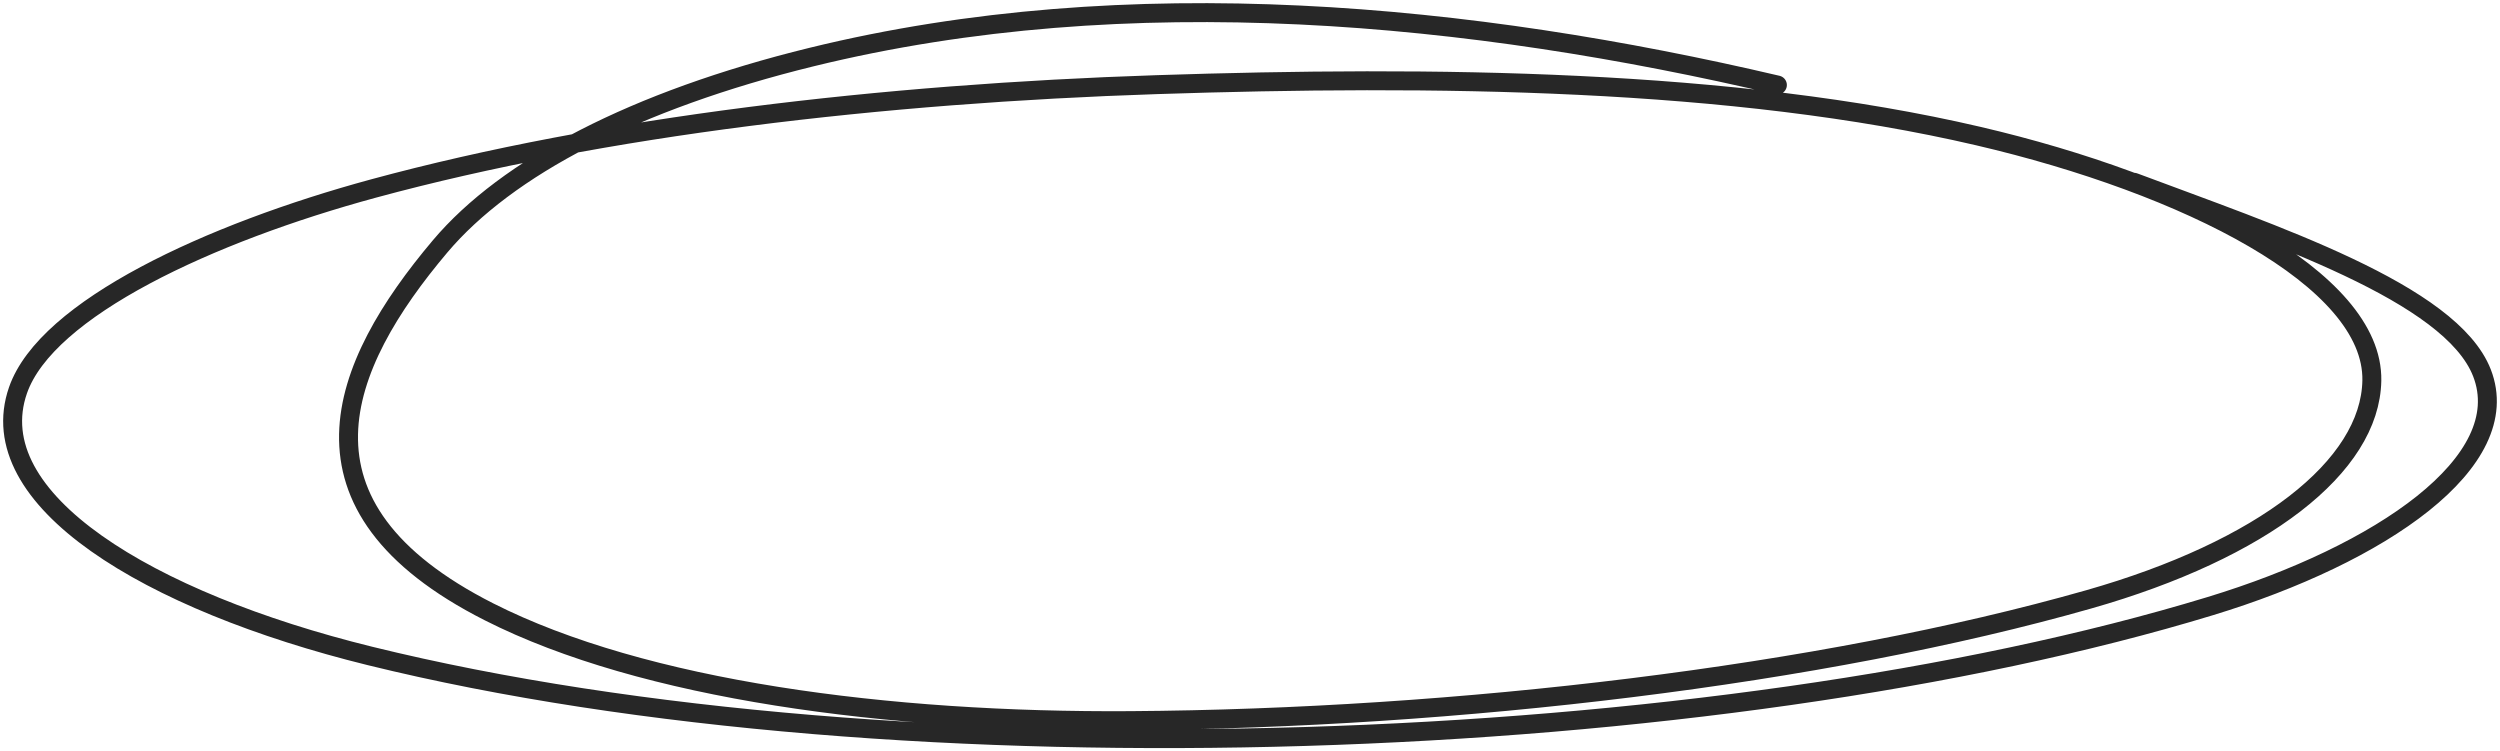
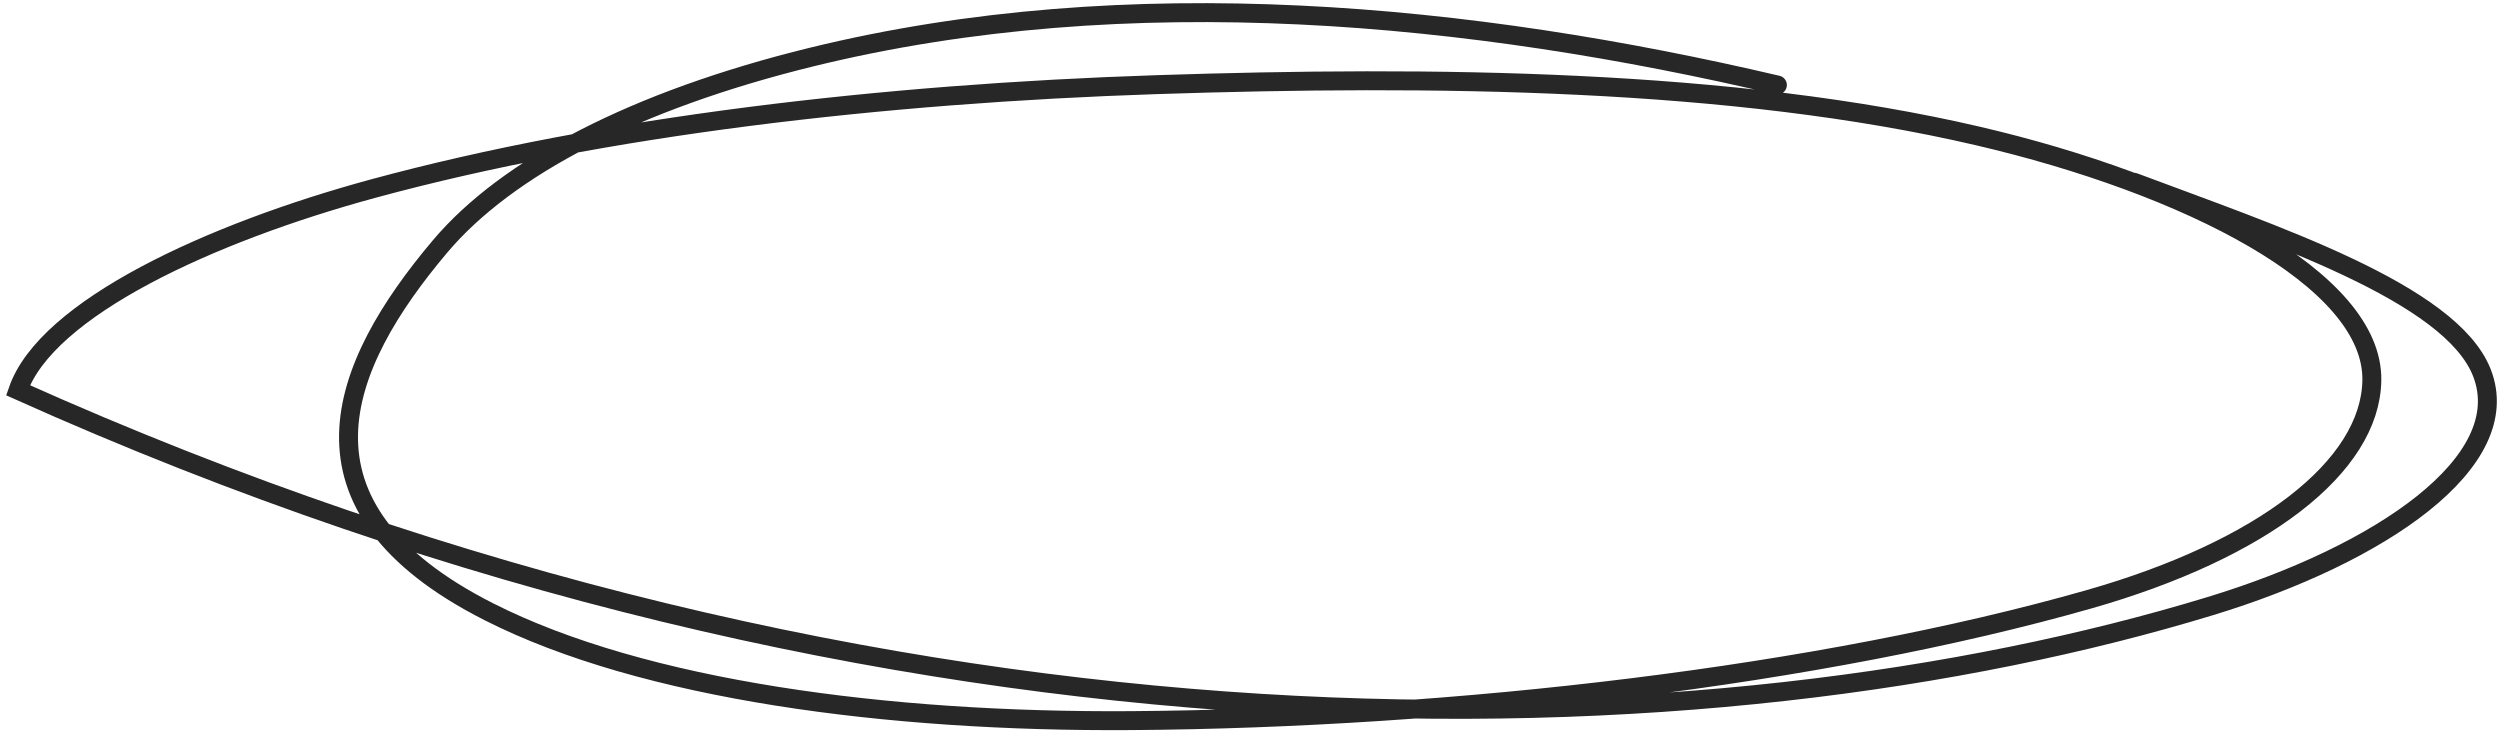
<svg xmlns="http://www.w3.org/2000/svg" width="396" height="119" viewBox="0 0 396 119" fill="none">
-   <path d="M281.539 13.467C233.307 2.15 178.923 -3.319 128.545 9.04C100.537 15.91 80.252 26.543 69.712 39.028C53.737 57.953 44.436 80.177 77.45 96.91C101.928 109.316 140.646 114.407 179.056 114.147C230.702 113.798 288.464 107.018 330.882 94.932C358.384 87.096 375.45 73.942 375.7 60.28C375.995 44.158 346.344 29.256 313.364 21.555C274.356 12.446 226.937 11.97 183.217 13.408C139.906 14.832 95.587 19.976 59.201 29.849C33.222 36.898 7.358 48.862 2.851 61.815C-3.152 79.065 23.365 95.223 58.617 103.905C142.835 124.646 271.977 119.816 350.152 95.995C377.073 87.792 398.615 73.162 393.145 59.07C388.222 46.385 360.019 37.129 338.036 28.875" stroke="#272727" stroke-width="3" stroke-linecap="round" />
+   <path d="M281.539 13.467C233.307 2.15 178.923 -3.319 128.545 9.04C100.537 15.91 80.252 26.543 69.712 39.028C53.737 57.953 44.436 80.177 77.45 96.91C101.928 109.316 140.646 114.407 179.056 114.147C230.702 113.798 288.464 107.018 330.882 94.932C358.384 87.096 375.45 73.942 375.7 60.28C375.995 44.158 346.344 29.256 313.364 21.555C274.356 12.446 226.937 11.97 183.217 13.408C139.906 14.832 95.587 19.976 59.201 29.849C33.222 36.898 7.358 48.862 2.851 61.815C142.835 124.646 271.977 119.816 350.152 95.995C377.073 87.792 398.615 73.162 393.145 59.07C388.222 46.385 360.019 37.129 338.036 28.875" stroke="#272727" stroke-width="3" stroke-linecap="round" />
</svg>